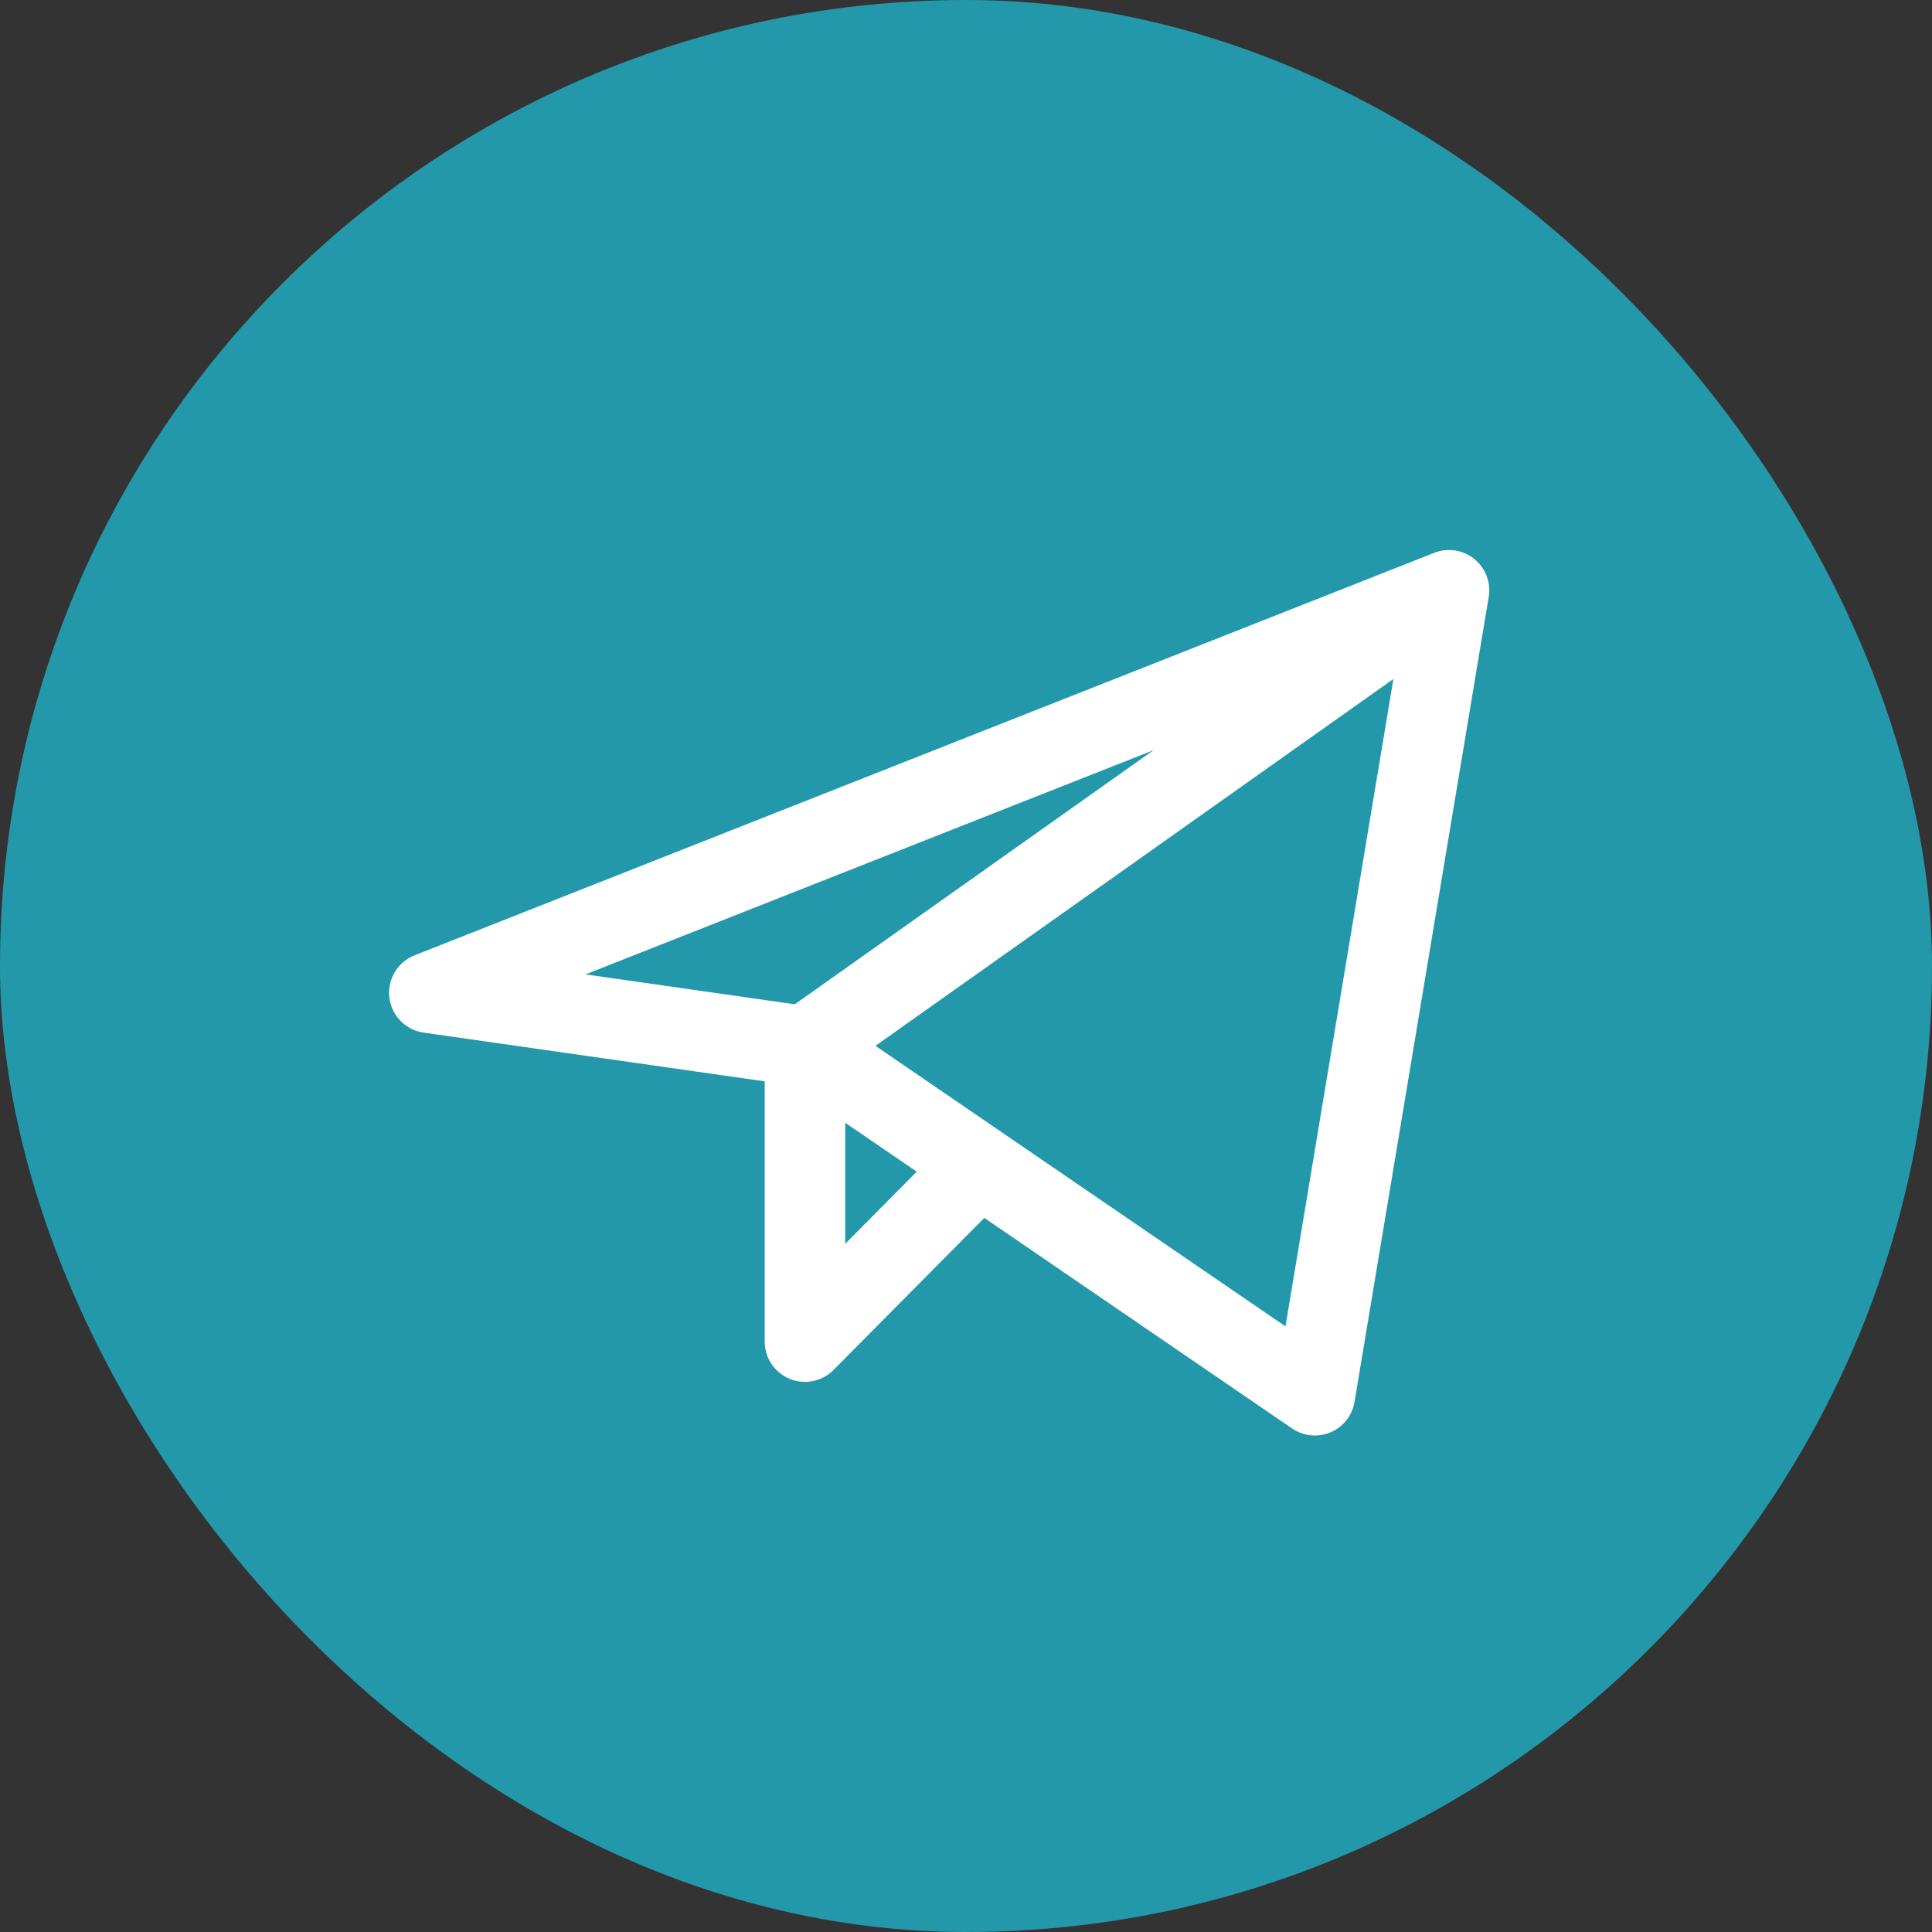
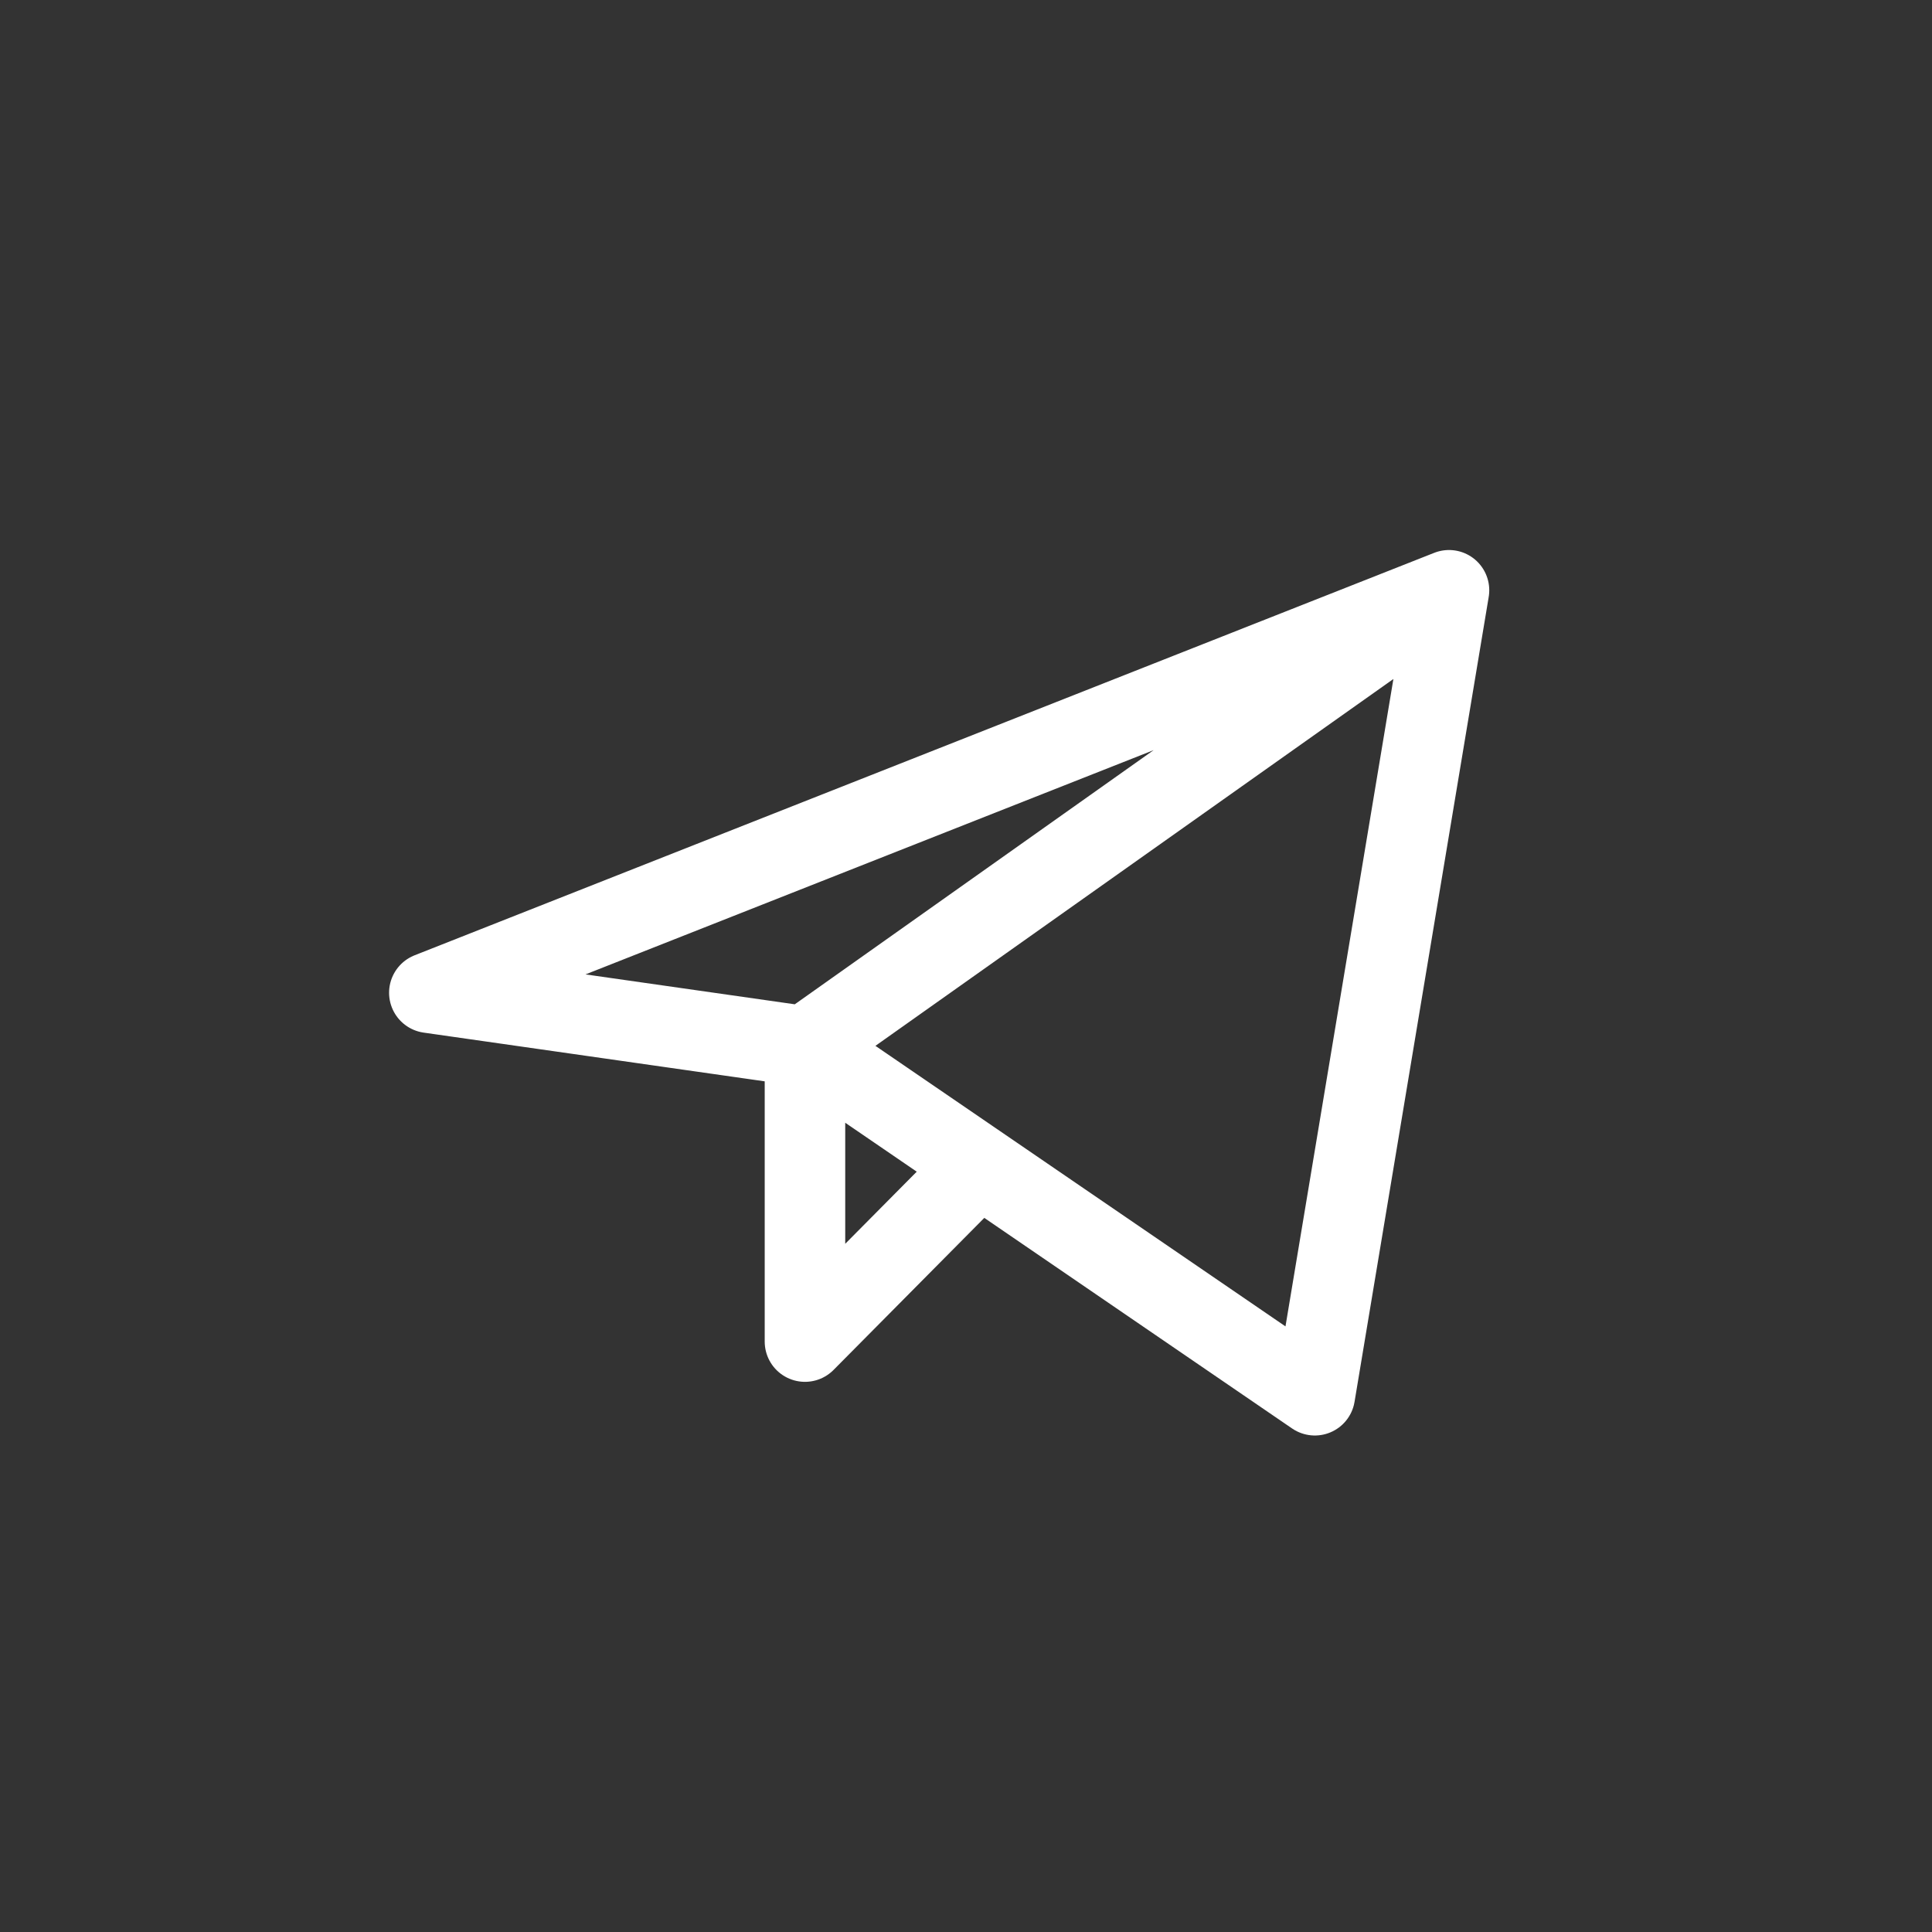
<svg xmlns="http://www.w3.org/2000/svg" width="40" height="40" viewBox="0 0 40 40" fill="none">
  <rect x="0" y="0" width="40" height="40" fill="#333333" stroke="none" />
-   <rect width="40" height="40" rx="20" fill="#2398AB" />
  <path d="M30 12.221L8.889 20.554L16.666 21.665M30 12.221L27.222 28.887L16.666 21.665M30 12.221L16.666 21.665M16.666 21.665V27.776L20.276 24.135" stroke="white" stroke-width="1.667" stroke-linecap="round" stroke-linejoin="round" />
</svg>